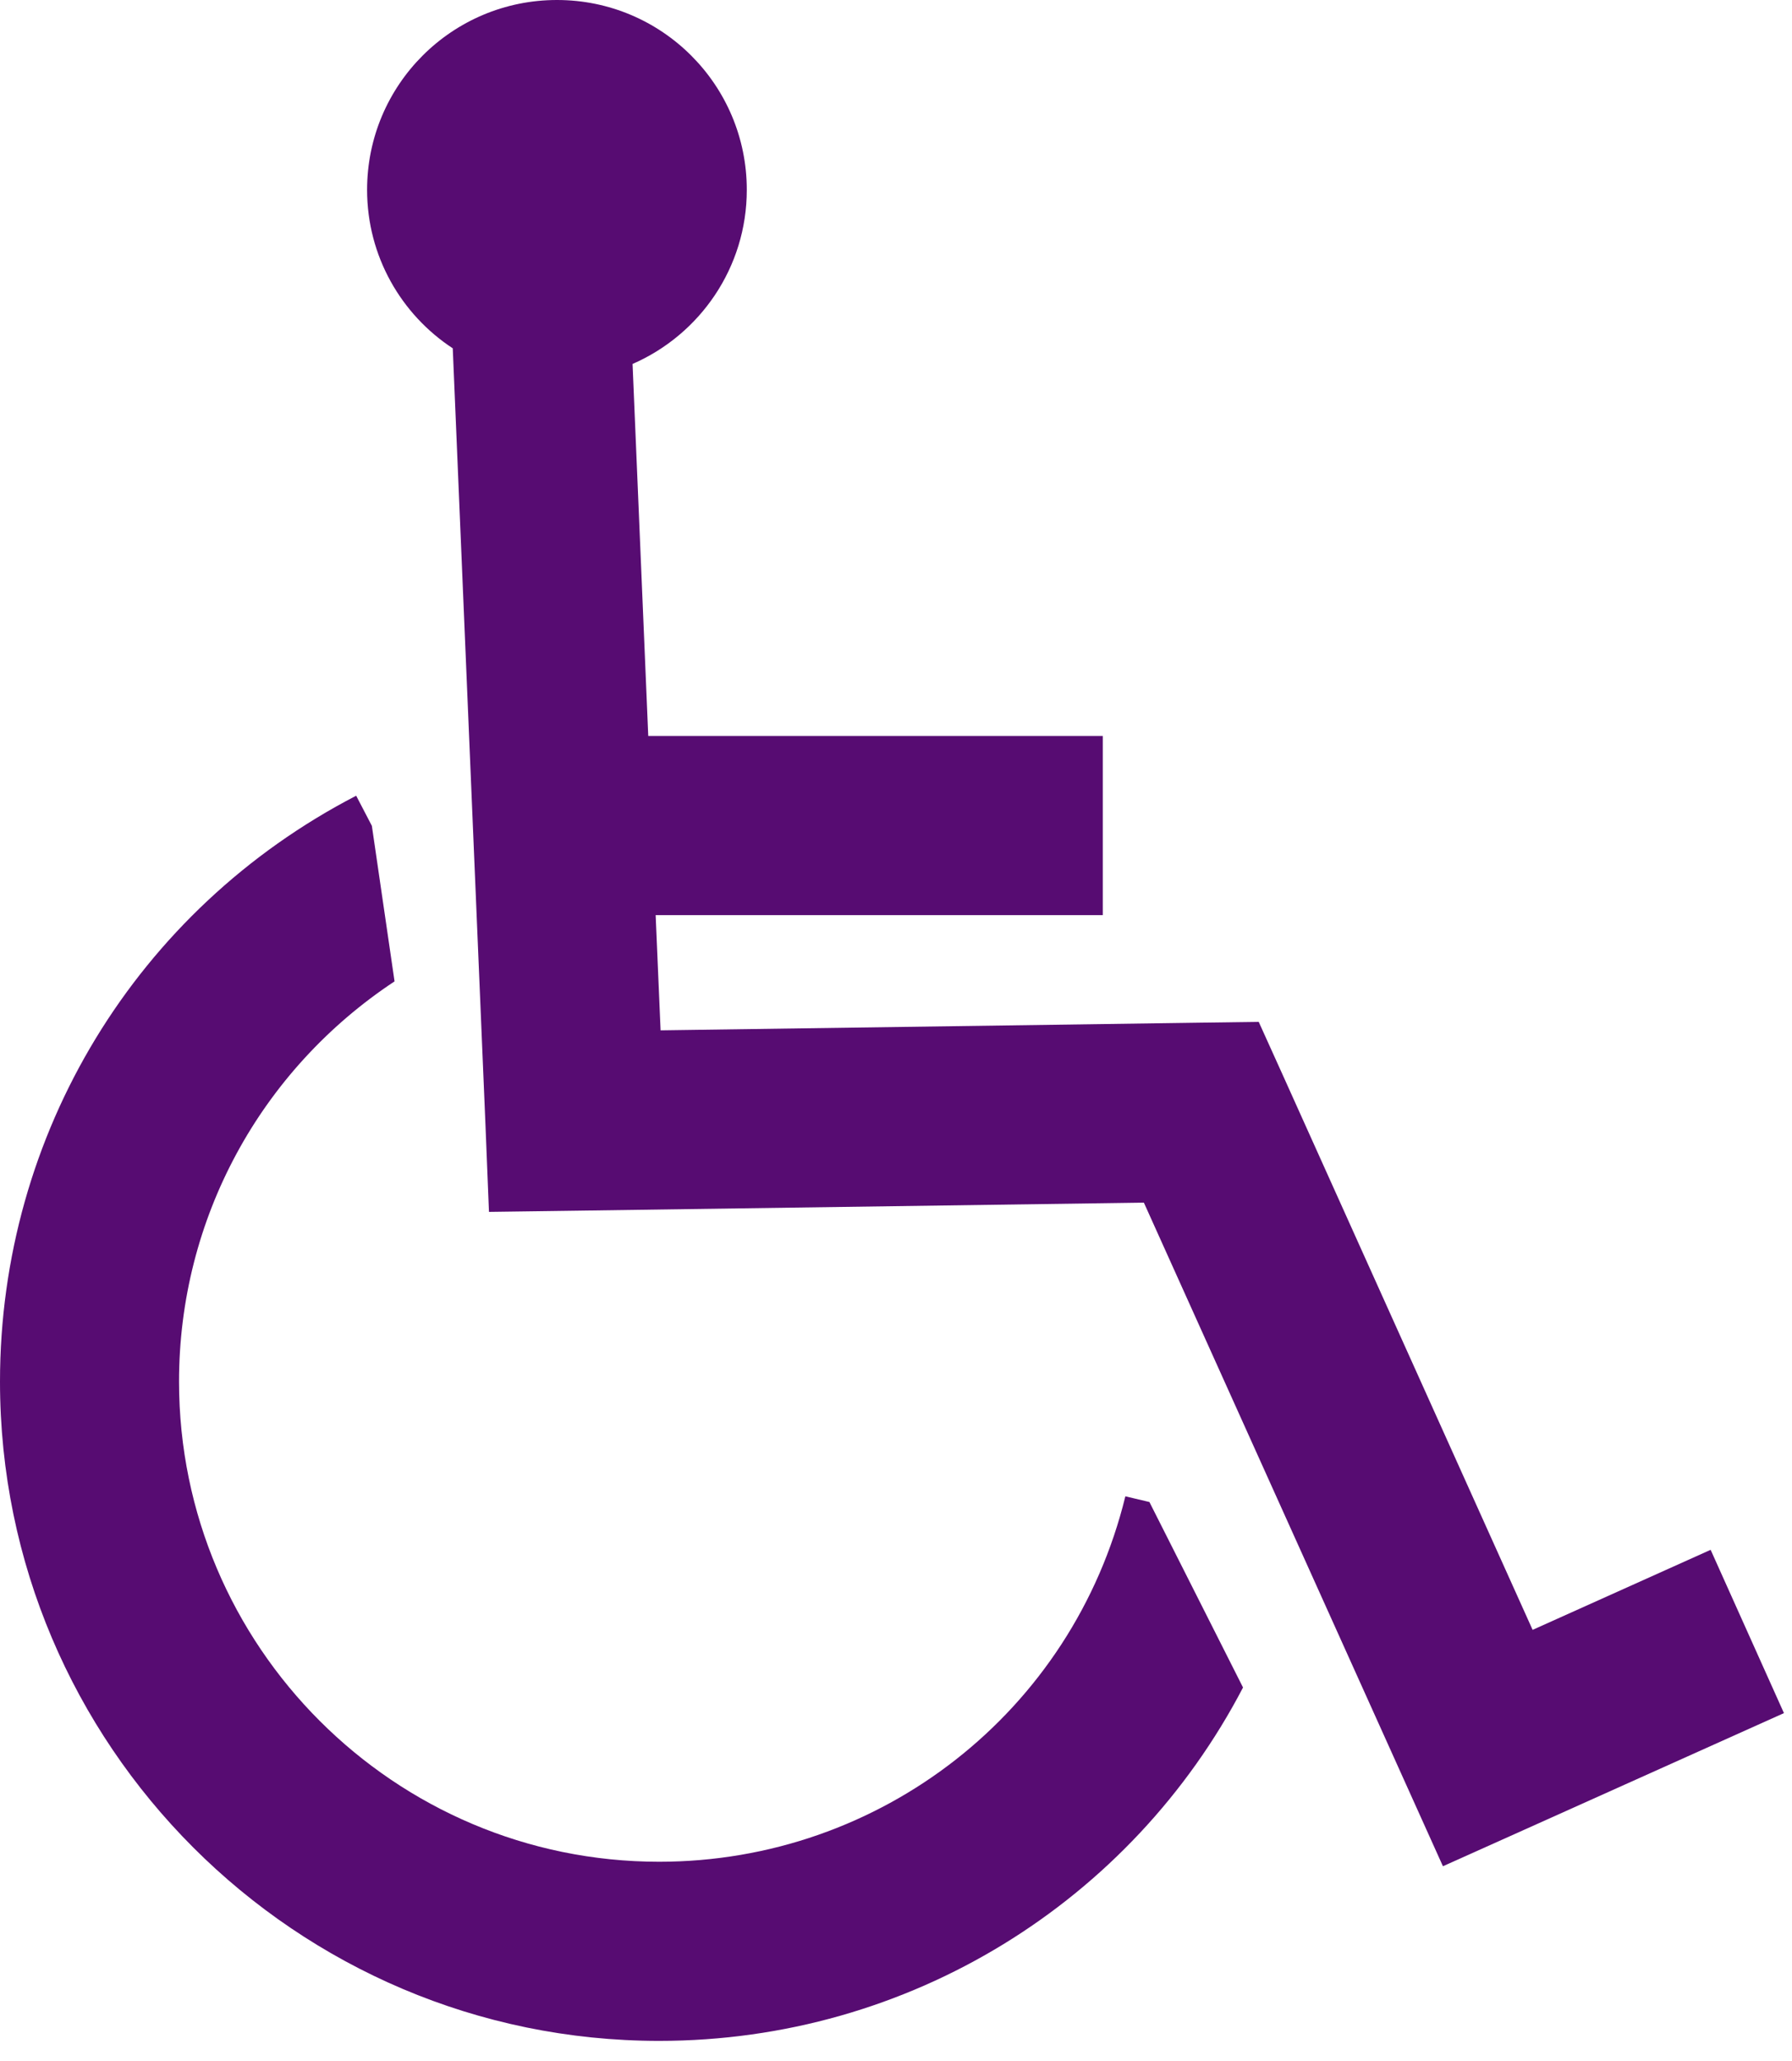
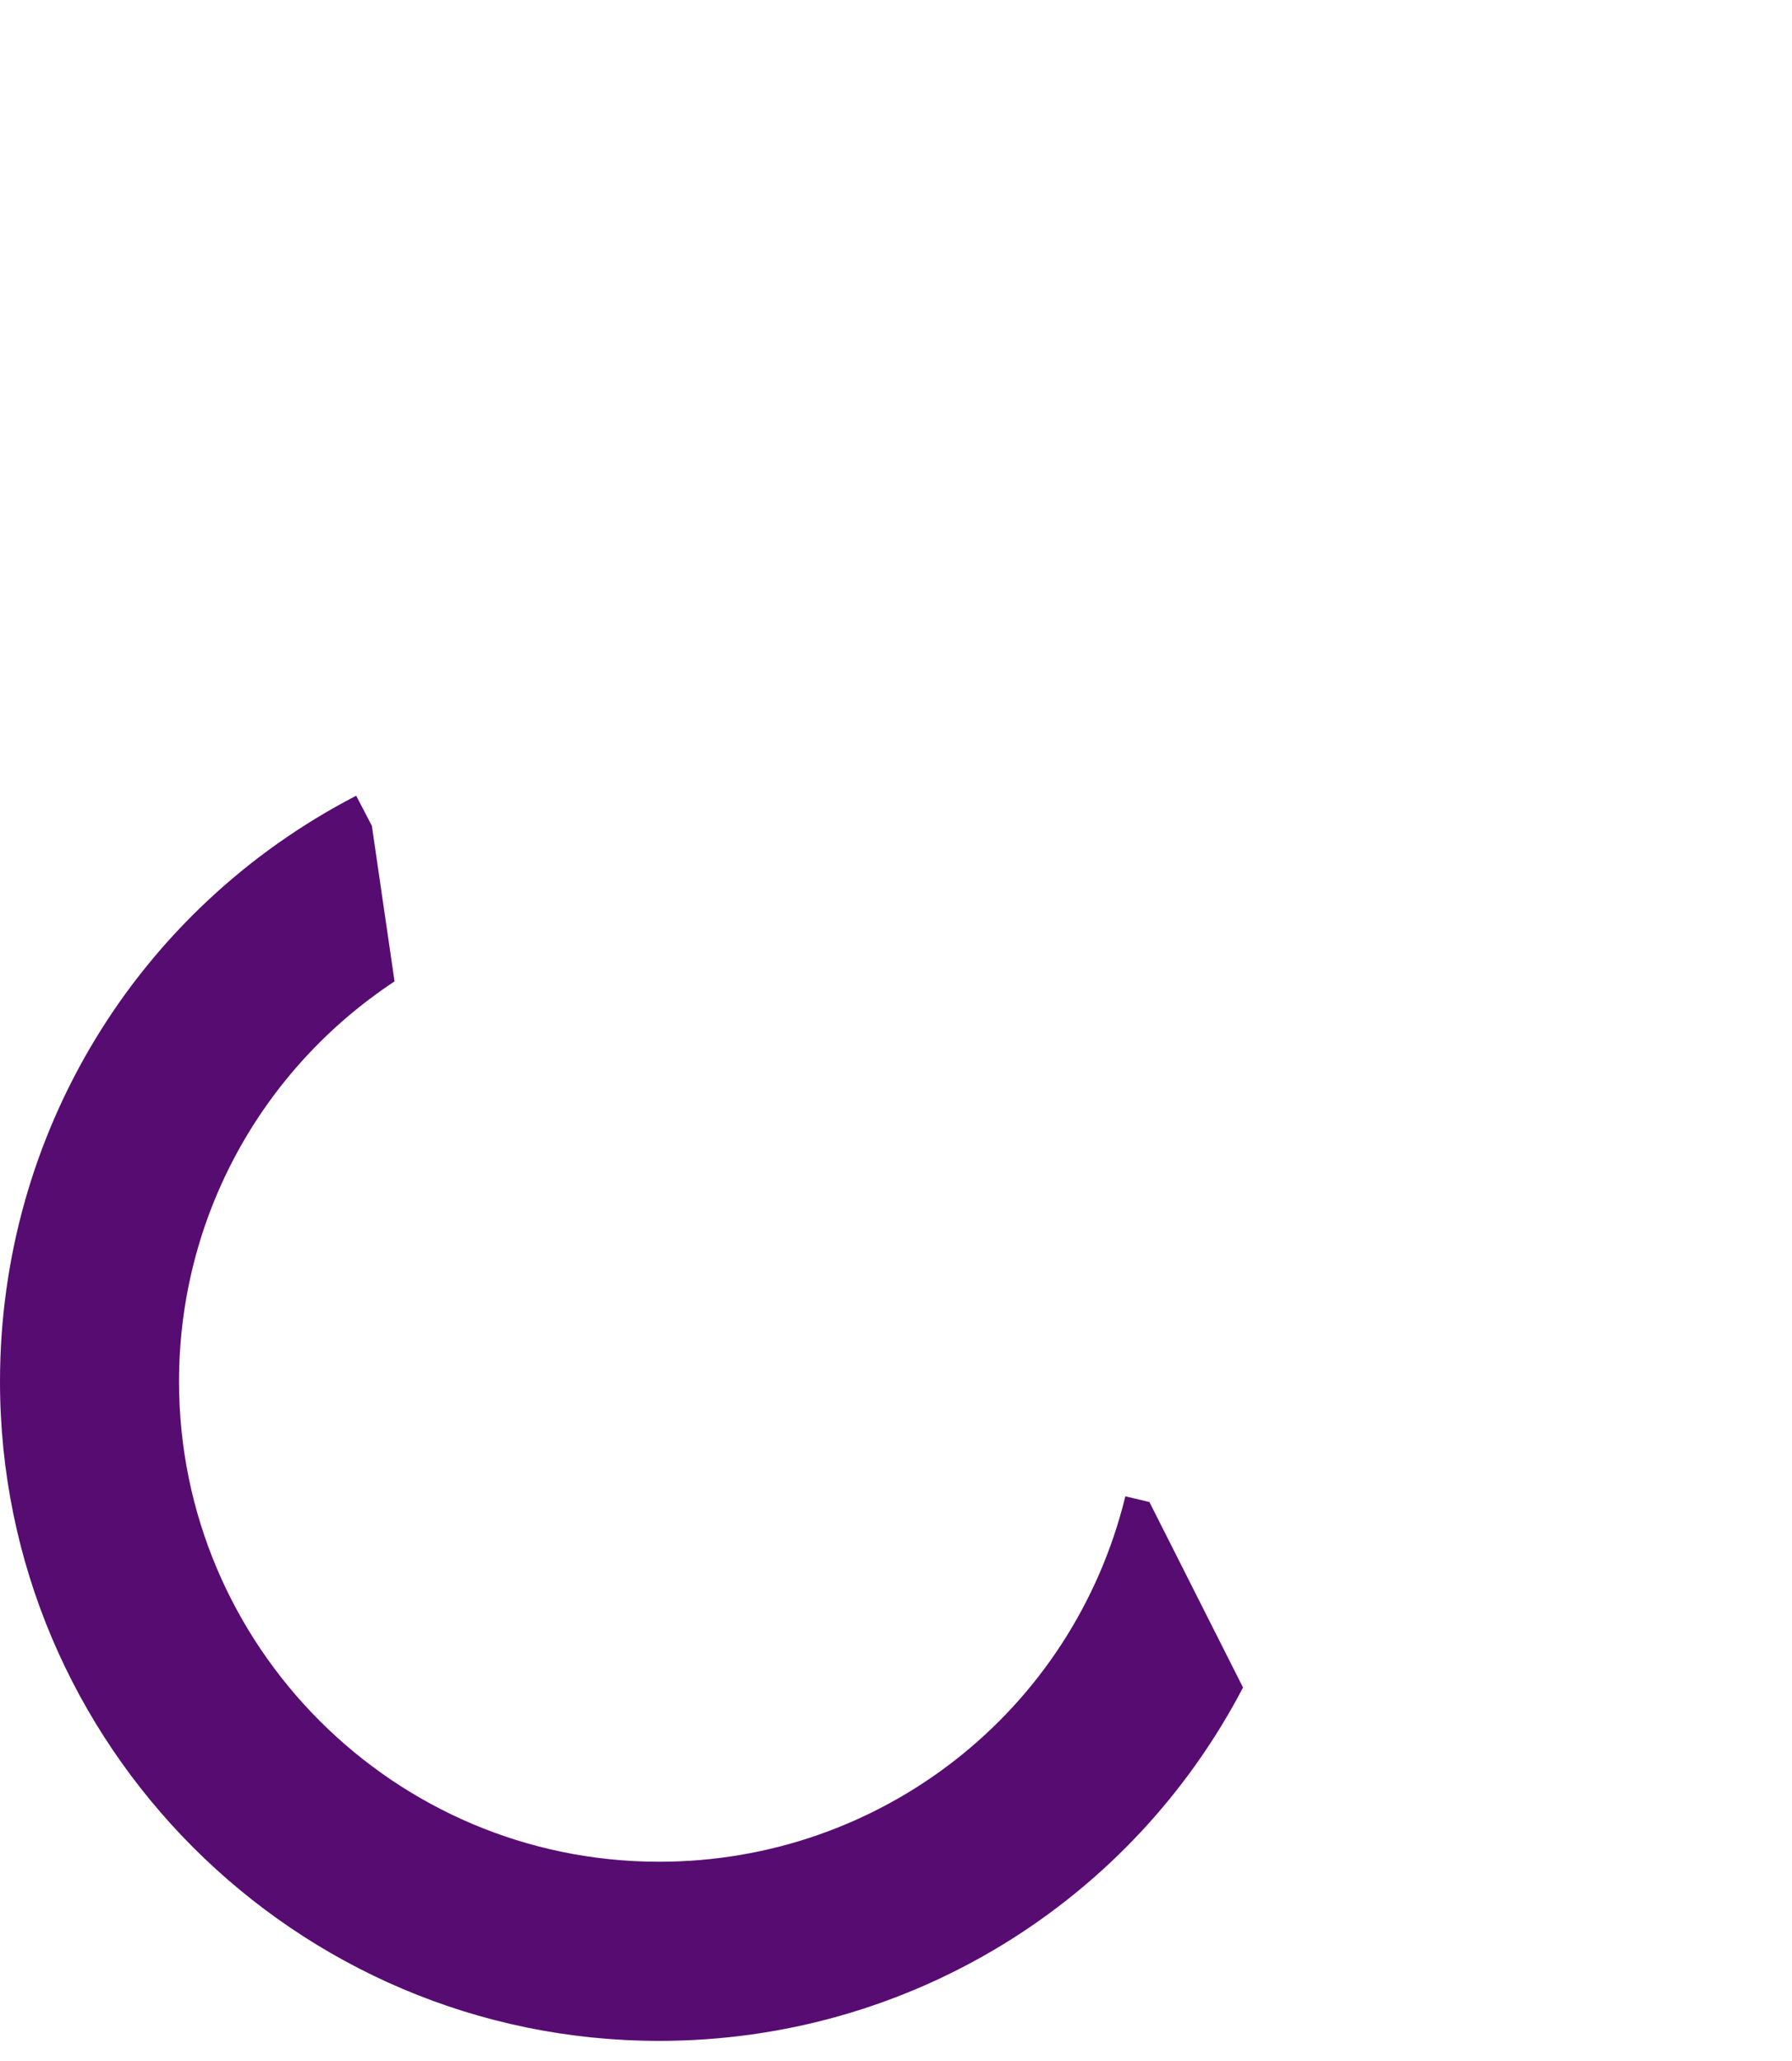
<svg xmlns="http://www.w3.org/2000/svg" width="87px" height="100px" viewBox="0 0 87 100" version="1.1">
  <title>Disabled Access</title>
  <desc>Created with Sketch.</desc>
  <defs />
  <g id="Page-1" stroke="none" stroke-width="1" fill="none" fill-rule="evenodd">
    <g id="Disabled-Access" fill="#570C72">
-       <path d="M83.05,75.209 L74.407,79.093 L62.286,52.188 L61.11,49.589 L58.264,49.628 L32.071,50 L31.831,44.41 L53.54,44.41 L53.54,35.716 L31.472,35.716 L30.71,17.662 C33.972,16.241 36.256,12.993 36.256,9.213 C36.257,4.119 32.129,0 27.042,0 C21.945,0 17.822,4.119 17.822,9.213 C17.822,12.431 19.48,15.265 21.981,16.903 L23.569,54.589 L23.739,58.81 L27.967,58.752 L55.534,58.361 L68.268,86.605 L70.053,90.564 L74.002,88.793 L86.609,83.133 L83.05,75.209 L83.05,75.209 L83.05,75.209 Z" id="Shape" />
      <path d="M55.803,72.889 L54.635,72.613 C52.081,83.053 42.765,90.346 32.001,90.346 C19.146,90.346 8.692,79.895 8.692,67.045 C8.692,59.131 12.659,51.92 19.155,47.624 L18.054,40.076 L17.292,38.614 C6.624,44.138 0,55.03 0,67.045 C0,84.681 14.356,99.039 32.001,99.039 C44.148,99.039 54.928,92.273 60.348,81.89 L55.803,72.889 L55.803,72.889 L55.803,72.889 Z" id="Shape" />
    </g>
  </g>
</svg>